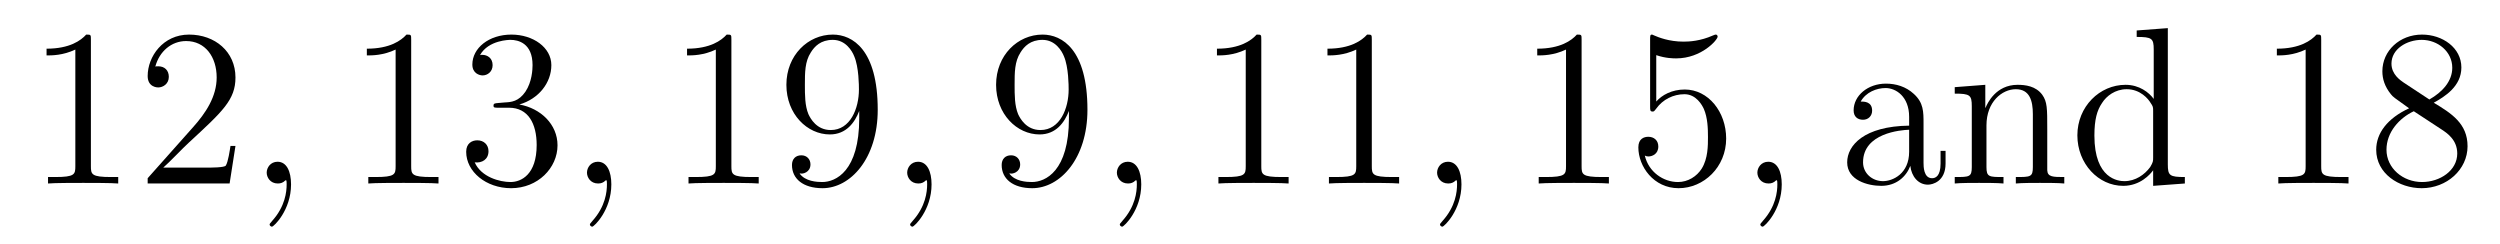
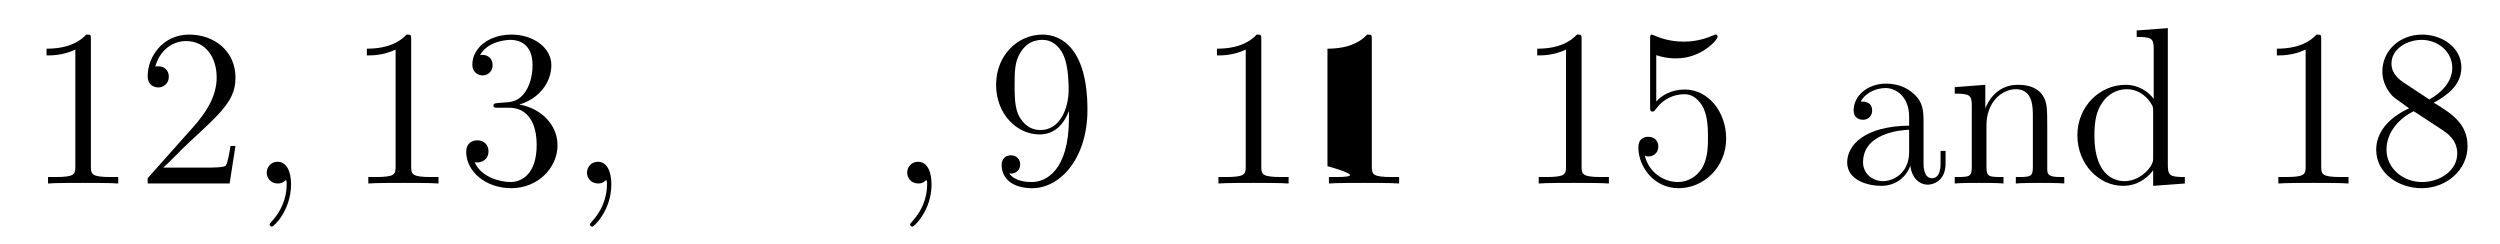
<svg xmlns="http://www.w3.org/2000/svg" height="13pt" version="1.1" viewBox="0 -13 133 13" width="133pt">
  <g id="page1">
    <g transform="matrix(1 0 0 1 -127 651)">
      <path d="M131.836 -661.879C131.836 -662.16 131.836 -662.16 131.586 -662.16C131.305 -661.848 130.711 -661.41 129.477 -661.41V-661.051C129.758 -661.051 130.352 -661.051 131.008 -661.363V-655.16C131.008 -654.723 130.977 -654.582 129.93 -654.582H129.555V-654.238C129.883 -654.27 131.039 -654.27 131.43 -654.27C131.82 -654.27 132.961 -654.27 133.289 -654.238V-654.582H132.914C131.867 -654.582 131.836 -654.723 131.836 -655.16V-661.879ZM139.527 -656.238H139.262C139.23 -656.035 139.137 -655.379 139.012 -655.191C138.934 -655.082 138.246 -655.082 137.887 -655.082H135.684C136.012 -655.363 136.731 -656.129 137.043 -656.41C138.855 -658.082 139.527 -658.691 139.527 -659.879C139.527 -661.254 138.434 -662.16 137.059 -662.16C135.668 -662.16 134.856 -660.988 134.856 -659.957C134.856 -659.348 135.387 -659.348 135.418 -659.348C135.668 -659.348 135.981 -659.535 135.981 -659.91C135.981 -660.254 135.762 -660.473 135.418 -660.473C135.309 -660.473 135.293 -660.473 135.262 -660.457C135.48 -661.269 136.121 -661.816 136.902 -661.816C137.918 -661.816 138.527 -660.973 138.527 -659.879C138.527 -658.863 137.949 -657.988 137.262 -657.223L134.856 -654.519V-654.238H139.215L139.527 -656.238ZM140.156 -654.238" fill-rule="evenodd" />
      <path d="M142.484 -654.191C142.484 -654.879 142.25 -655.395 141.766 -655.395C141.391 -655.395 141.188 -655.082 141.188 -654.816C141.188 -654.566 141.375 -654.238 141.781 -654.238C141.938 -654.238 142.062 -654.285 142.172 -654.395C142.188 -654.41 142.203 -654.41 142.219 -654.41C142.25 -654.41 142.25 -654.254 142.25 -654.191C142.25 -653.801 142.172 -653.019 141.484 -652.254C141.344 -652.098 141.344 -652.082 141.344 -652.051C141.344 -652.004 141.406 -651.941 141.469 -651.941C141.563 -651.941 142.484 -652.816 142.484 -654.191ZM143.394 -654.238" fill-rule="evenodd" />
      <path d="M148.875 -661.879C148.875 -662.16 148.875 -662.16 148.625 -662.16C148.344 -661.848 147.75 -661.41 146.516 -661.41V-661.051C146.797 -661.051 147.391 -661.051 148.047 -661.363V-655.16C148.047 -654.723 148.016 -654.582 146.969 -654.582H146.594V-654.238C146.922 -654.27 148.078 -654.27 148.469 -654.27C148.859 -654.27 150 -654.27 150.328 -654.238V-654.582H149.953C148.906 -654.582 148.875 -654.723 148.875 -655.16V-661.879ZM153.504 -658.52C153.301 -658.504 153.254 -658.488 153.254 -658.379C153.254 -658.269 153.316 -658.269 153.535 -658.269H154.082C155.098 -658.269 155.551 -657.426 155.551 -656.285C155.551 -654.723 154.738 -654.316 154.16 -654.316C153.582 -654.316 152.598 -654.582 152.254 -655.363C152.645 -655.316 152.988 -655.52 152.988 -655.957C152.988 -656.301 152.738 -656.535 152.394 -656.535C152.113 -656.535 151.801 -656.379 151.801 -655.926C151.801 -654.863 152.863 -653.988 154.191 -653.988C155.613 -653.988 156.66 -655.066 156.66 -656.27C156.66 -657.379 155.769 -658.238 154.629 -658.441C155.66 -658.738 156.332 -659.598 156.332 -660.535C156.332 -661.473 155.363 -662.16 154.207 -662.16C153.004 -662.16 152.129 -661.441 152.129 -660.566C152.129 -660.098 152.504 -659.988 152.676 -659.988C152.926 -659.988 153.207 -660.176 153.207 -660.535C153.207 -660.91 152.926 -661.082 152.66 -661.082C152.598 -661.082 152.566 -661.082 152.535 -661.066C152.988 -661.879 154.113 -661.879 154.16 -661.879C154.566 -661.879 155.332 -661.707 155.332 -660.535C155.332 -660.301 155.301 -659.645 154.957 -659.129C154.598 -658.598 154.191 -658.566 153.863 -658.551L153.504 -658.52ZM157.195 -654.238" fill-rule="evenodd" />
      <path d="M159.523 -654.191C159.523 -654.879 159.289 -655.395 158.805 -655.395C158.43 -655.395 158.227 -655.082 158.227 -654.816C158.227 -654.566 158.414 -654.238 158.82 -654.238C158.977 -654.238 159.102 -654.285 159.211 -654.395C159.227 -654.41 159.242 -654.41 159.258 -654.41C159.289 -654.41 159.289 -654.254 159.289 -654.191C159.289 -653.801 159.211 -653.019 158.523 -652.254C158.383 -652.098 158.383 -652.082 158.383 -652.051C158.383 -652.004 158.445 -651.941 158.508 -651.941C158.602 -651.941 159.523 -652.816 159.523 -654.191ZM160.434 -654.238" fill-rule="evenodd" />
-       <path d="M165.91 -661.879C165.91 -662.16 165.91 -662.16 165.66 -662.16C165.379 -661.848 164.785 -661.41 163.551 -661.41V-661.051C163.832 -661.051 164.426 -661.051 165.082 -661.363V-655.16C165.082 -654.723 165.051 -654.582 164.004 -654.582H163.629V-654.238C163.957 -654.27 165.113 -654.27 165.504 -654.27S167.035 -654.27 167.363 -654.238V-654.582H166.988C165.941 -654.582 165.91 -654.723 165.91 -655.16V-661.879ZM172.711 -657.707C172.711 -654.894 171.461 -654.316 170.742 -654.316C170.461 -654.316 169.836 -654.348 169.539 -654.77H169.602C169.68 -654.738 170.117 -654.816 170.117 -655.254C170.117 -655.52 169.93 -655.738 169.633 -655.738C169.32 -655.738 169.133 -655.535 169.133 -655.223C169.133 -654.488 169.727 -653.988 170.758 -653.988C172.242 -653.988 173.695 -655.566 173.695 -658.16C173.695 -661.363 172.352 -662.16 171.305 -662.16C169.992 -662.16 168.836 -661.066 168.836 -659.488C168.836 -657.926 169.945 -656.848 171.148 -656.848C172.023 -656.848 172.477 -657.488 172.711 -658.098V-657.707ZM171.195 -657.082C170.445 -657.082 170.117 -657.691 170.008 -657.926C169.82 -658.379 169.82 -658.941 169.82 -659.488C169.82 -660.144 169.82 -660.723 170.133 -661.207C170.336 -661.535 170.664 -661.879 171.305 -661.879C171.992 -661.879 172.336 -661.285 172.445 -661.004C172.695 -660.426 172.695 -659.41 172.695 -659.238C172.695 -658.238 172.242 -657.082 171.195 -657.082ZM174.231 -654.238" fill-rule="evenodd" />
      <path d="M176.559 -654.191C176.559 -654.879 176.324 -655.395 175.84 -655.395C175.465 -655.395 175.262 -655.082 175.262 -654.816C175.262 -654.566 175.449 -654.238 175.855 -654.238C176.012 -654.238 176.137 -654.285 176.246 -654.395C176.262 -654.41 176.277 -654.41 176.293 -654.41C176.324 -654.41 176.324 -654.254 176.324 -654.191C176.324 -653.801 176.246 -653.019 175.559 -652.254C175.418 -652.098 175.418 -652.082 175.418 -652.051C175.418 -652.004 175.48 -651.941 175.543 -651.941C175.637 -651.941 176.559 -652.816 176.559 -654.191ZM177.469 -654.238" fill-rule="evenodd" />
      <path d="M183.867 -657.707C183.867 -654.894 182.617 -654.316 181.898 -654.316C181.617 -654.316 180.992 -654.348 180.695 -654.77H180.758C180.836 -654.738 181.273 -654.816 181.273 -655.254C181.273 -655.52 181.086 -655.738 180.789 -655.738C180.477 -655.738 180.289 -655.535 180.289 -655.223C180.289 -654.488 180.883 -653.988 181.914 -653.988C183.398 -653.988 184.852 -655.566 184.852 -658.16C184.852 -661.363 183.508 -662.16 182.461 -662.16C181.148 -662.16 179.992 -661.066 179.992 -659.488C179.992 -657.926 181.102 -656.848 182.305 -656.848C183.18 -656.848 183.633 -657.488 183.867 -658.098V-657.707ZM182.352 -657.082C181.602 -657.082 181.273 -657.691 181.164 -657.926C180.977 -658.379 180.977 -658.941 180.977 -659.488C180.977 -660.144 180.977 -660.723 181.289 -661.207C181.492 -661.535 181.82 -661.879 182.461 -661.879C183.148 -661.879 183.492 -661.285 183.602 -661.004C183.852 -660.426 183.852 -659.41 183.852 -659.238C183.852 -658.238 183.398 -657.082 182.352 -657.082ZM185.387 -654.238" fill-rule="evenodd" />
-       <path d="M187.715 -654.191C187.715 -654.879 187.48 -655.395 186.996 -655.395C186.621 -655.395 186.418 -655.082 186.418 -654.816C186.418 -654.566 186.606 -654.238 187.012 -654.238C187.168 -654.238 187.293 -654.285 187.402 -654.395C187.418 -654.41 187.434 -654.41 187.449 -654.41C187.48 -654.41 187.48 -654.254 187.48 -654.191C187.48 -653.801 187.402 -653.019 186.715 -652.254C186.574 -652.098 186.574 -652.082 186.574 -652.051C186.574 -652.004 186.637 -651.941 186.699 -651.941C186.793 -651.941 187.715 -652.816 187.715 -654.191ZM188.625 -654.238" fill-rule="evenodd" />
-       <path d="M194.101 -661.879C194.101 -662.16 194.101 -662.16 193.852 -662.16C193.571 -661.848 192.977 -661.41 191.742 -661.41V-661.051C192.024 -661.051 192.617 -661.051 193.273 -661.363V-655.16C193.273 -654.723 193.242 -654.582 192.196 -654.582H191.82V-654.238C192.149 -654.27 193.304 -654.27 193.696 -654.27C194.086 -654.27 195.227 -654.27 195.554 -654.238V-654.582H195.18C194.132 -654.582 194.101 -654.723 194.101 -655.16V-661.879ZM199.98 -661.879C199.98 -662.16 199.98 -662.16 199.73 -662.16C199.45 -661.848 198.856 -661.41 197.621 -661.41V-661.051C197.903 -661.051 198.496 -661.051 199.152 -661.363V-655.16C199.152 -654.723 199.121 -654.582 198.074 -654.582H197.699V-654.238C198.028 -654.27 199.183 -654.27 199.574 -654.27C199.964 -654.27 201.106 -654.27 201.433 -654.238V-654.582H201.059C200.011 -654.582 199.98 -654.723 199.98 -655.16V-661.879ZM202.422 -654.238" fill-rule="evenodd" />
-       <path d="M204.75 -654.191C204.75 -654.879 204.516 -655.395 204.031 -655.395C203.657 -655.395 203.453 -655.082 203.453 -654.816C203.453 -654.566 203.641 -654.238 204.047 -654.238C204.203 -654.238 204.328 -654.285 204.438 -654.395C204.454 -654.41 204.469 -654.41 204.485 -654.41C204.516 -654.41 204.516 -654.254 204.516 -654.191C204.516 -653.801 204.438 -653.019 203.75 -652.254C203.609 -652.098 203.609 -652.082 203.609 -652.051C203.609 -652.004 203.672 -651.941 203.735 -651.941C203.828 -651.941 204.75 -652.816 204.75 -654.191ZM205.66 -654.238" fill-rule="evenodd" />
+       <path d="M194.101 -661.879C194.101 -662.16 194.101 -662.16 193.852 -662.16C193.571 -661.848 192.977 -661.41 191.742 -661.41V-661.051C192.024 -661.051 192.617 -661.051 193.273 -661.363V-655.16C193.273 -654.723 193.242 -654.582 192.196 -654.582H191.82V-654.238C192.149 -654.27 193.304 -654.27 193.696 -654.27C194.086 -654.27 195.227 -654.27 195.554 -654.238V-654.582H195.18C194.132 -654.582 194.101 -654.723 194.101 -655.16V-661.879ZM199.98 -661.879C199.98 -662.16 199.98 -662.16 199.73 -662.16C199.45 -661.848 198.856 -661.41 197.621 -661.41V-661.051V-655.16C199.152 -654.723 199.121 -654.582 198.074 -654.582H197.699V-654.238C198.028 -654.27 199.183 -654.27 199.574 -654.27C199.964 -654.27 201.106 -654.27 201.433 -654.238V-654.582H201.059C200.011 -654.582 199.98 -654.723 199.98 -655.16V-661.879ZM202.422 -654.238" fill-rule="evenodd" />
      <path d="M211.141 -661.879C211.141 -662.16 211.141 -662.16 210.89 -662.16C210.61 -661.848 210.016 -661.41 208.781 -661.41V-661.051C209.063 -661.051 209.657 -661.051 210.312 -661.363V-655.16C210.312 -654.723 210.281 -654.582 209.234 -654.582H208.859V-654.238C209.188 -654.27 210.343 -654.27 210.734 -654.27C211.126 -654.27 212.266 -654.27 212.593 -654.238V-654.582H212.219C211.172 -654.582 211.141 -654.723 211.141 -655.16V-661.879ZM215.113 -661.066C215.614 -660.894 216.035 -660.894 216.175 -660.894C217.519 -660.894 218.378 -661.879 218.378 -662.051C218.378 -662.098 218.347 -662.16 218.285 -662.16C218.254 -662.16 218.238 -662.16 218.129 -662.113C217.457 -661.816 216.878 -661.785 216.566 -661.785C215.785 -661.785 215.222 -662.019 215.004 -662.113C214.91 -662.16 214.895 -662.16 214.879 -662.16C214.786 -662.16 214.786 -662.082 214.786 -661.895V-658.348C214.786 -658.129 214.786 -658.066 214.926 -658.066C214.988 -658.066 215.004 -658.082 215.113 -658.223C215.458 -658.707 216.019 -658.988 216.613 -658.988C217.238 -658.988 217.55 -658.41 217.644 -658.207C217.848 -657.738 217.864 -657.16 217.864 -656.707S217.864 -655.566 217.535 -655.035C217.27 -654.613 216.8 -654.316 216.27 -654.316C215.489 -654.316 214.708 -654.848 214.504 -655.723C214.566 -655.691 214.628 -655.676 214.692 -655.676C214.895 -655.676 215.222 -655.801 215.222 -656.207C215.222 -656.535 214.988 -656.723 214.692 -656.723C214.472 -656.723 214.16 -656.629 214.16 -656.16C214.16 -655.145 214.973 -653.988 216.301 -653.988C217.644 -653.988 218.832 -655.113 218.832 -656.629C218.832 -658.051 217.879 -659.238 216.629 -659.238C215.941 -659.238 215.41 -658.941 215.113 -658.598V-661.066ZM219.461 -654.238" fill-rule="evenodd" />
-       <path d="M221.789 -654.191C221.789 -654.879 221.555 -655.395 221.07 -655.395C220.696 -655.395 220.492 -655.082 220.492 -654.816C220.492 -654.566 220.68 -654.238 221.086 -654.238C221.242 -654.238 221.368 -654.285 221.477 -654.395C221.492 -654.41 221.508 -654.41 221.524 -654.41C221.555 -654.41 221.555 -654.254 221.555 -654.191C221.555 -653.801 221.477 -653.019 220.789 -652.254C220.649 -652.098 220.649 -652.082 220.649 -652.051C220.649 -652.004 220.711 -651.941 220.774 -651.941C220.867 -651.941 221.789 -652.816 221.789 -654.191ZM222.7 -654.238" fill-rule="evenodd" />
      <path d="M229.332 -657.426C229.332 -658.066 229.332 -658.535 228.816 -659.004C228.395 -659.394 227.863 -659.551 227.332 -659.551C226.363 -659.551 225.613 -658.91 225.613 -658.129C225.613 -657.785 225.832 -657.629 226.114 -657.629C226.394 -657.629 226.597 -657.832 226.597 -658.113C226.597 -658.598 226.176 -658.598 225.989 -658.598C226.27 -659.098 226.832 -659.316 227.316 -659.316C227.863 -659.316 228.566 -658.863 228.566 -657.785V-657.316C226.176 -657.285 225.27 -656.27 225.27 -655.363C225.27 -654.41 226.363 -654.113 227.082 -654.113C227.879 -654.113 228.41 -654.598 228.629 -655.176C228.691 -654.613 229.051 -654.176 229.566 -654.176C229.817 -654.176 230.504 -654.348 230.504 -655.301V-655.973H230.238V-655.301C230.238 -654.613 229.957 -654.519 229.786 -654.519C229.332 -654.519 229.332 -655.16 229.332 -655.332V-657.426ZM228.566 -655.926C228.566 -654.754 227.692 -654.363 227.176 -654.363C226.597 -654.363 226.114 -654.785 226.114 -655.363C226.114 -656.926 228.128 -657.082 228.566 -657.098V-655.926ZM235.914 -657.129C235.914 -658.238 235.914 -658.582 235.649 -658.957C235.304 -659.426 234.742 -659.488 234.336 -659.488C233.179 -659.488 232.727 -658.504 232.633 -658.269H232.618V-659.488L230.992 -659.363V-659.019C231.805 -659.019 231.899 -658.941 231.899 -658.348V-655.113C231.899 -654.582 231.774 -654.582 230.992 -654.582V-654.238C231.305 -654.27 231.946 -654.27 232.289 -654.27C232.633 -654.27 233.274 -654.27 233.586 -654.238V-654.582C232.82 -654.582 232.68 -654.582 232.68 -655.113V-657.332C232.68 -658.582 233.508 -659.254 234.242 -659.254S235.148 -658.644 235.148 -657.926V-655.113C235.148 -654.582 235.024 -654.582 234.242 -654.582V-654.238C234.554 -654.27 235.195 -654.27 235.524 -654.27C235.867 -654.27 236.524 -654.27 236.82 -654.238V-654.582C236.226 -654.582 235.93 -654.582 235.914 -654.941V-657.129ZM240.672 -662.379V-662.035C241.484 -662.035 241.578 -661.957 241.578 -661.363V-658.738C241.328 -659.082 240.812 -659.488 240.078 -659.488C238.703 -659.488 237.516 -658.332 237.516 -656.801C237.516 -655.285 238.64 -654.113 239.953 -654.113C240.859 -654.113 241.391 -654.723 241.547 -654.941V-654.113L243.234 -654.238V-654.582C242.422 -654.582 242.328 -654.66 242.328 -655.254V-662.504L240.672 -662.379ZM241.547 -655.629C241.547 -655.426 241.547 -655.379 241.391 -655.113C241.093 -654.707 240.61 -654.363 240.016 -654.363C239.704 -654.363 238.422 -654.473 238.422 -656.785C238.422 -657.645 238.562 -658.129 238.828 -658.52C239.063 -658.895 239.531 -659.254 240.14 -659.254C240.875 -659.254 241.297 -658.723 241.406 -658.535C241.547 -658.332 241.547 -658.301 241.547 -658.082V-655.629ZM243.57 -654.238" fill-rule="evenodd" />
      <path d="M250.488 -661.879C250.488 -662.16 250.488 -662.16 250.238 -662.16C249.958 -661.848 249.364 -661.41 248.129 -661.41V-661.051C248.41 -661.051 249.004 -661.051 249.66 -661.363V-655.16C249.66 -654.723 249.629 -654.582 248.582 -654.582H248.207V-654.238C248.536 -654.27 249.691 -654.27 250.082 -654.27C250.472 -654.27 251.614 -654.27 251.941 -654.238V-654.582H251.567C250.519 -654.582 250.488 -654.723 250.488 -655.16V-661.879ZM256.476 -658.535C257.07 -658.863 257.945 -659.41 257.945 -660.41C257.945 -661.457 256.945 -662.16 255.852 -662.16C254.664 -662.16 253.742 -661.301 253.742 -660.207C253.742 -659.801 253.867 -659.394 254.195 -658.988C254.321 -658.832 254.336 -658.832 255.164 -658.238C254.008 -657.707 253.414 -656.91 253.414 -656.035C253.414 -654.77 254.617 -653.988 255.836 -653.988C257.164 -653.988 258.274 -654.973 258.274 -656.223C258.274 -657.426 257.414 -657.973 256.476 -658.535ZM254.867 -659.613C254.711 -659.723 254.226 -660.035 254.226 -660.613C254.226 -661.395 255.04 -661.879 255.836 -661.879C256.696 -661.879 257.461 -661.254 257.461 -660.395C257.461 -659.676 256.93 -659.098 256.242 -658.707L254.867 -659.613ZM255.414 -658.082L256.867 -657.129C257.179 -656.926 257.726 -656.566 257.726 -655.832C257.726 -654.926 256.805 -654.316 255.852 -654.316C254.836 -654.316 253.961 -655.051 253.961 -656.035C253.961 -656.973 254.648 -657.723 255.414 -658.082ZM258.809 -654.238" fill-rule="evenodd" />
    </g>
  </g>
</svg>